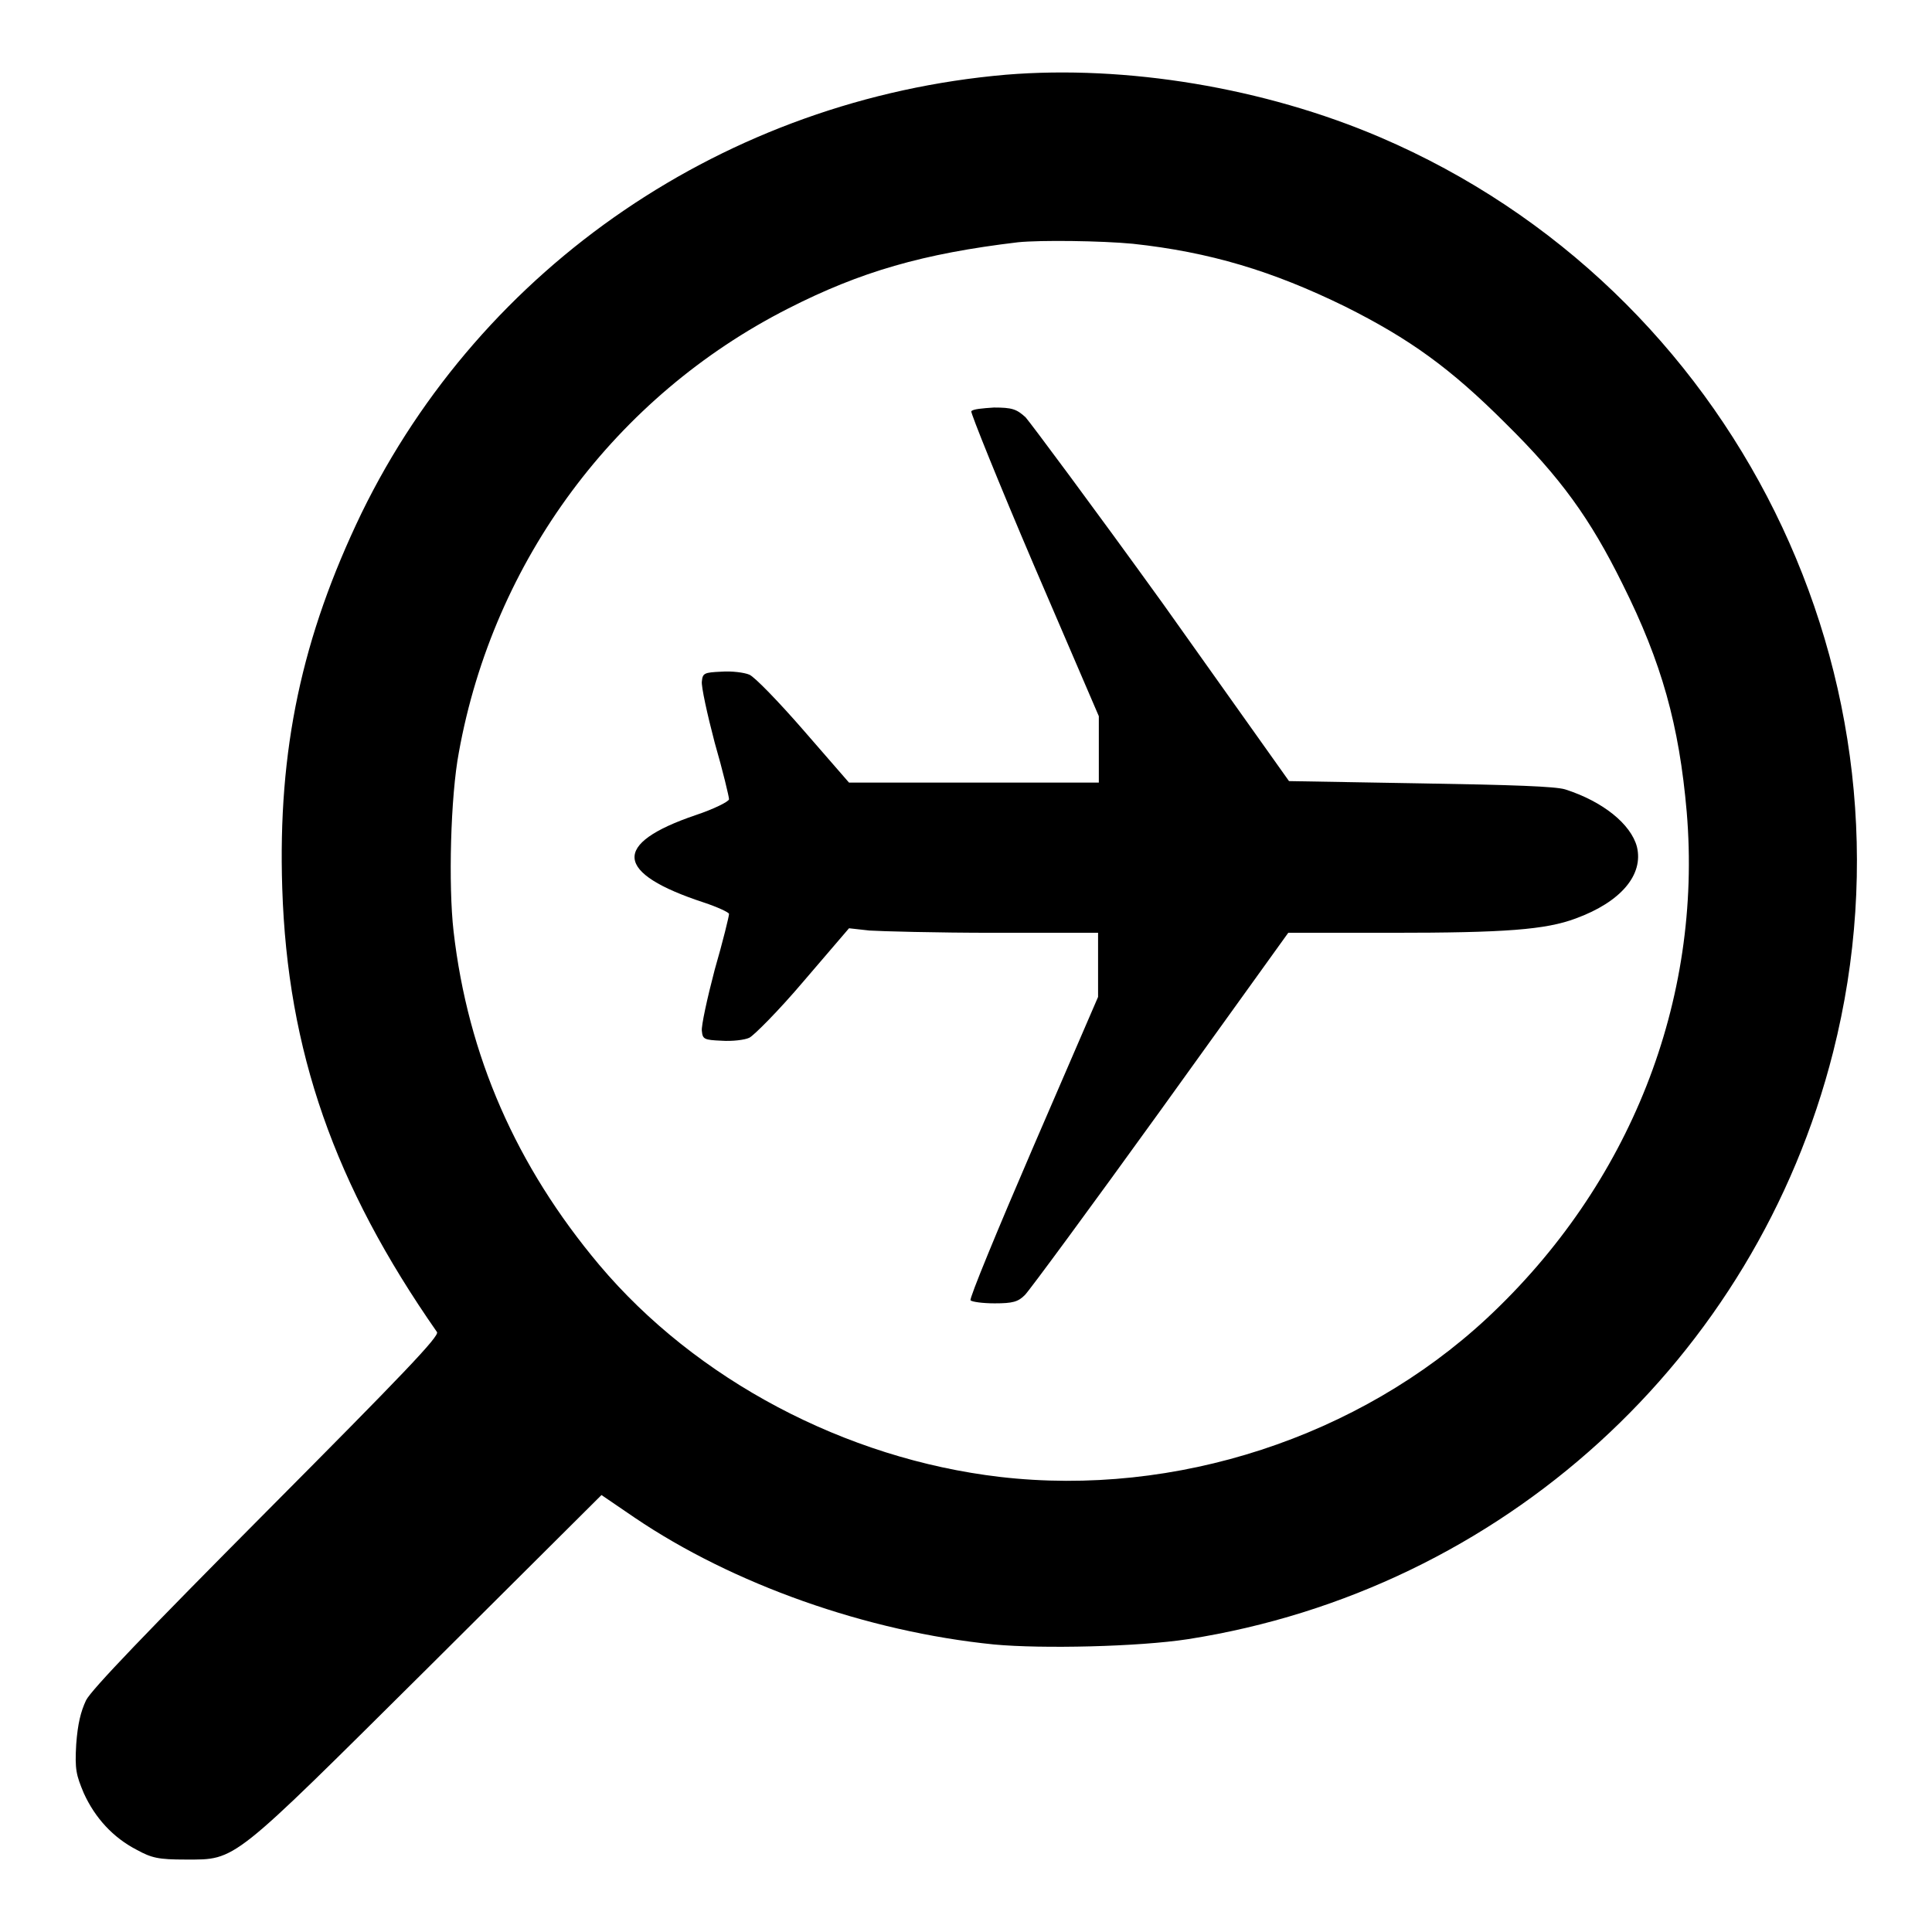
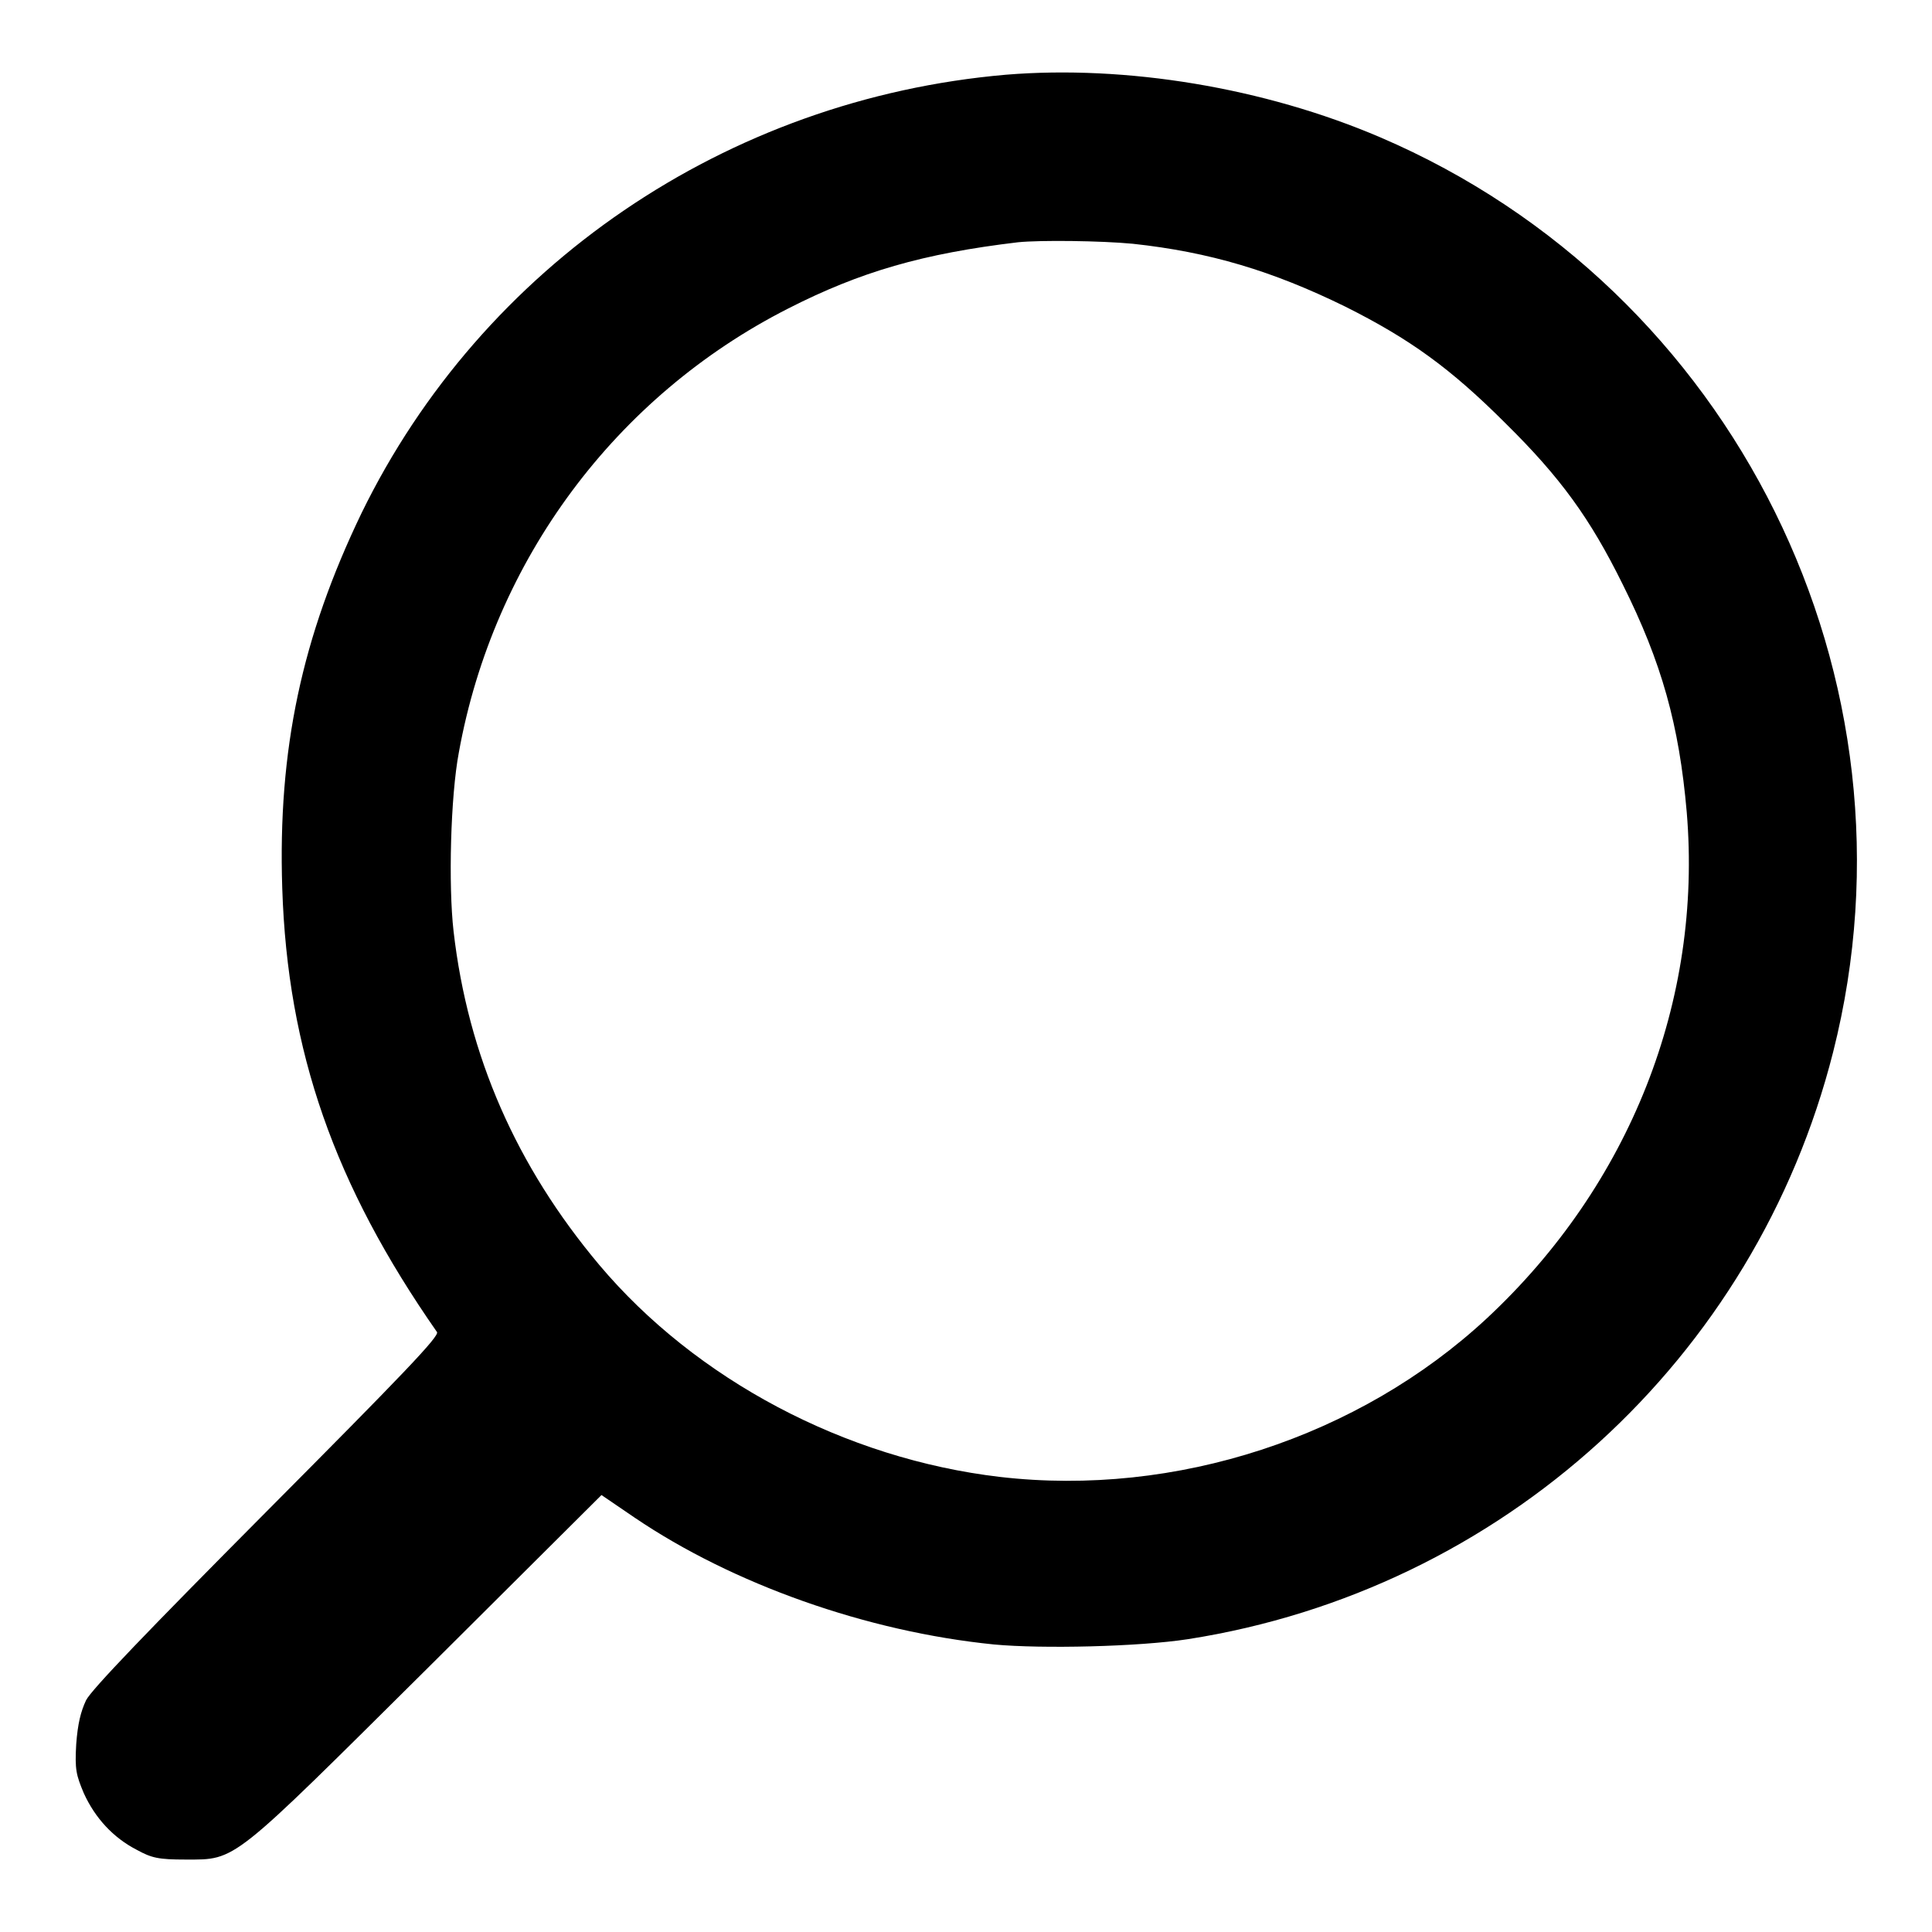
<svg xmlns="http://www.w3.org/2000/svg" version="1.1" x="0px" y="0px" viewBox="0 0 256 256" enable-background="new 0 0 256 256" xml:space="preserve">
  <g>
    <g>
      <g>
        <path fill="#000000" d="M133.3,9.9c-37,3.2-69.4,25.3-85.4,58.1C40,84.4,36.8,99.3,37.4,117.7c0.7,21.6,6.9,39.3,20.5,58.8c0.4,0.5-4.6,5.7-22.5,23.7c-15.9,16-23.3,23.7-24,25.1c-0.7,1.5-1.1,3.1-1.3,5.8c-0.2,3.4,0,4.1,1,6.5c1.5,3.3,3.9,5.9,7,7.5c2,1.1,2.9,1.3,6.5,1.3c6.8,0,5.9,0.6,32.2-25.5l22.9-22.8l4.4,3c13,8.8,30.7,15.1,47.6,16.8c6.4,0.6,19.2,0.3,25.7-0.7c41.6-6.5,75.2-37.1,85.5-77.8c12.5-49.4-13.1-101.1-60-121.2C167.5,11.6,149.2,8.6,133.3,9.9z M150.1,32.3c10.2,1.1,18.5,3.6,28.1,8.3c8.6,4.3,14,8.2,21.3,15.5c7.3,7.2,11.2,12.6,15.5,21.3c5.2,10.4,7.5,18.7,8.5,30.2c2.1,25-7.5,49.4-26.5,67.1c-16.9,15.7-41.2,23.7-64.5,21c-20.5-2.4-40.3-12.9-53.1-28.1c-11-13.1-17.4-27.7-19.3-44.2c-0.7-6.1-0.4-17.9,0.7-23.7c4.6-25.5,20.8-47.2,43.6-58.8c9.6-4.9,17.9-7.3,30.5-8.8C137.9,31.8,145.9,31.9,150.1,32.3z" />
-         <path fill="#000000" d="M128.7,54.5c-0.1,0.2,3.6,9.4,8.3,20.4l8.6,20v4.4v4.4H129h-16.5l-6-6.9c-3.3-3.8-6.5-7.1-7.2-7.4c-0.7-0.3-2.4-0.5-3.7-0.4c-2.3,0.1-2.5,0.2-2.6,1.3c-0.1,0.6,0.7,4.3,1.7,8.1c1.1,3.8,1.9,7.2,1.9,7.5c0,0.3-2,1.3-4.4,2.1c-11.2,3.8-10.8,7.7,1.1,11.6c1.8,0.6,3.3,1.3,3.3,1.5c0,0.3-0.8,3.6-1.9,7.4c-1,3.8-1.8,7.5-1.7,8.1c0.1,1.1,0.3,1.2,2.6,1.3c1.4,0.1,3.1-0.1,3.7-0.4c0.6-0.3,3.9-3.6,7.2-7.5l6-7l2.7,0.3c1.5,0.1,8.9,0.3,16.5,0.3h13.8v4.2v4.3l-8.6,19.9c-4.7,10.9-8.5,20.1-8.3,20.3c0.2,0.2,1.6,0.4,3.2,0.4c2.4,0,3.1-0.2,4-1.1c0.6-0.6,8.7-11.6,18-24.5l16.9-23.5h13.7c15,0,20.4-0.4,24.4-1.9c6-2.2,9-5.8,8.1-9.5c-0.8-3-4.5-6-9.5-7.6c-1.3-0.4-6.9-0.6-19.2-0.8l-17.4-0.3L154.1,80c-9.3-12.9-17.5-23.9-18.2-24.7c-1.2-1.1-1.8-1.3-4.2-1.3C130.2,54.1,128.9,54.2,128.7,54.5z" />
      </g>
    </g>
  </g>
</svg>